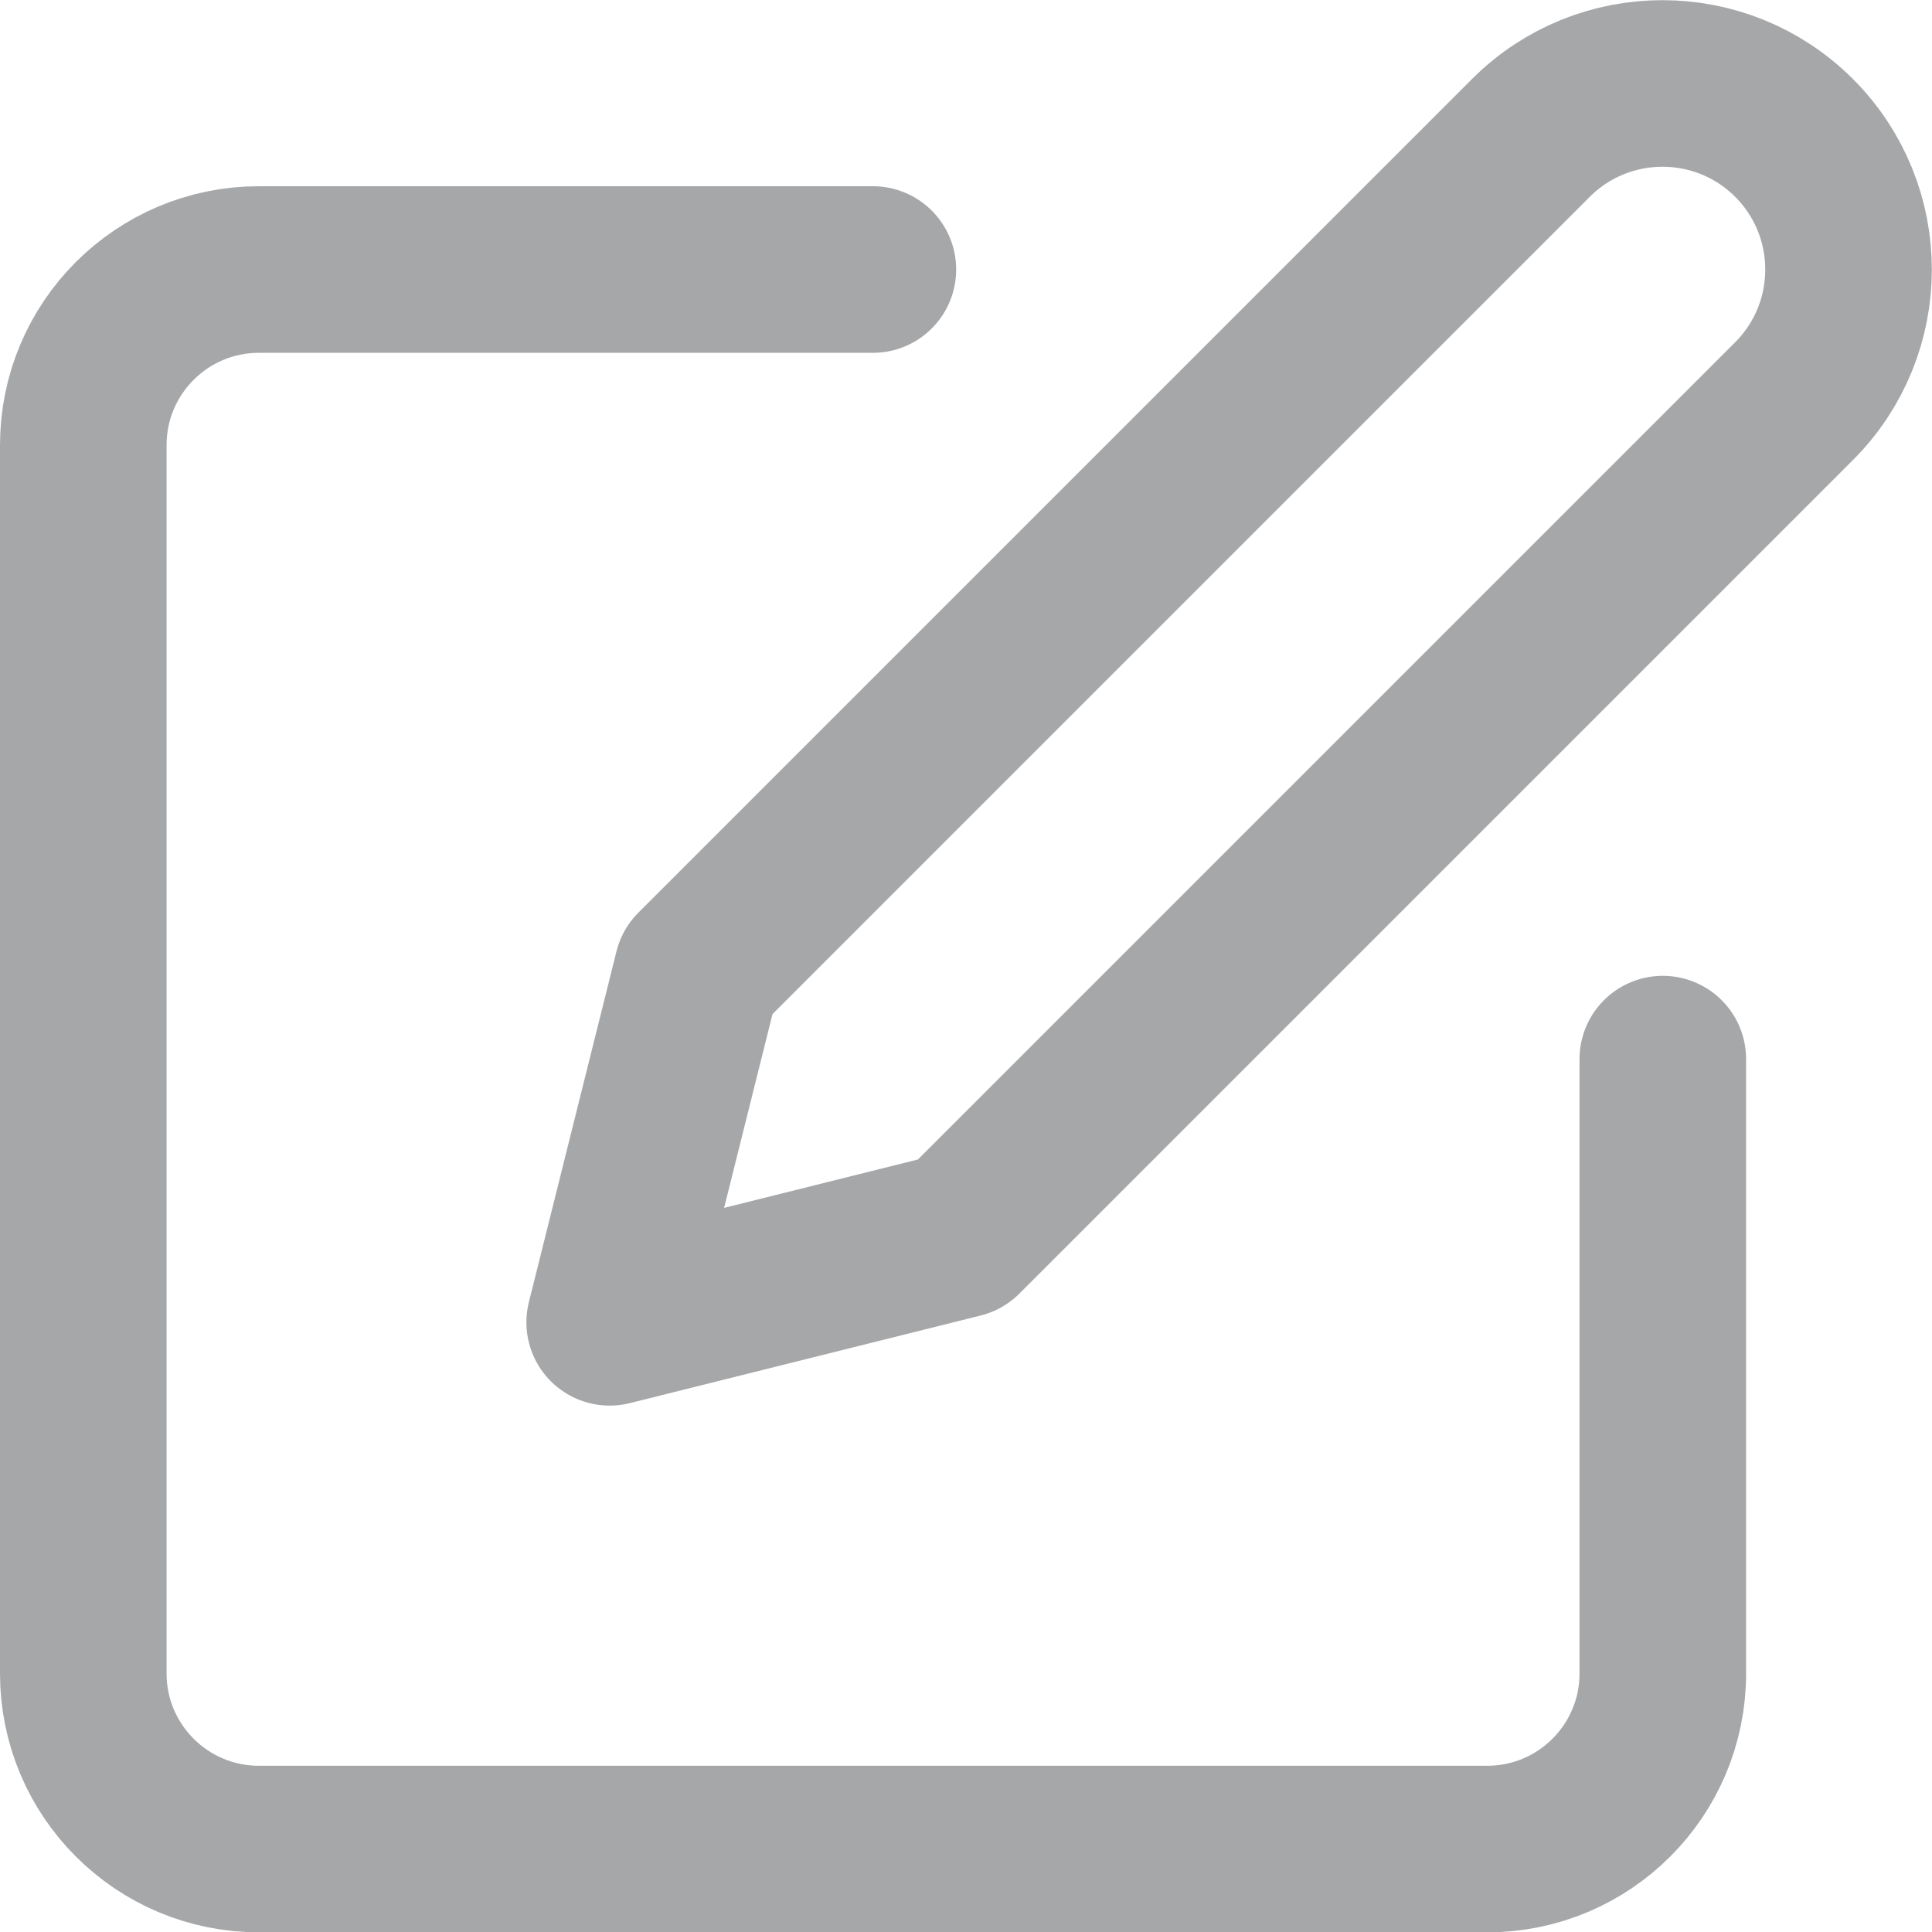
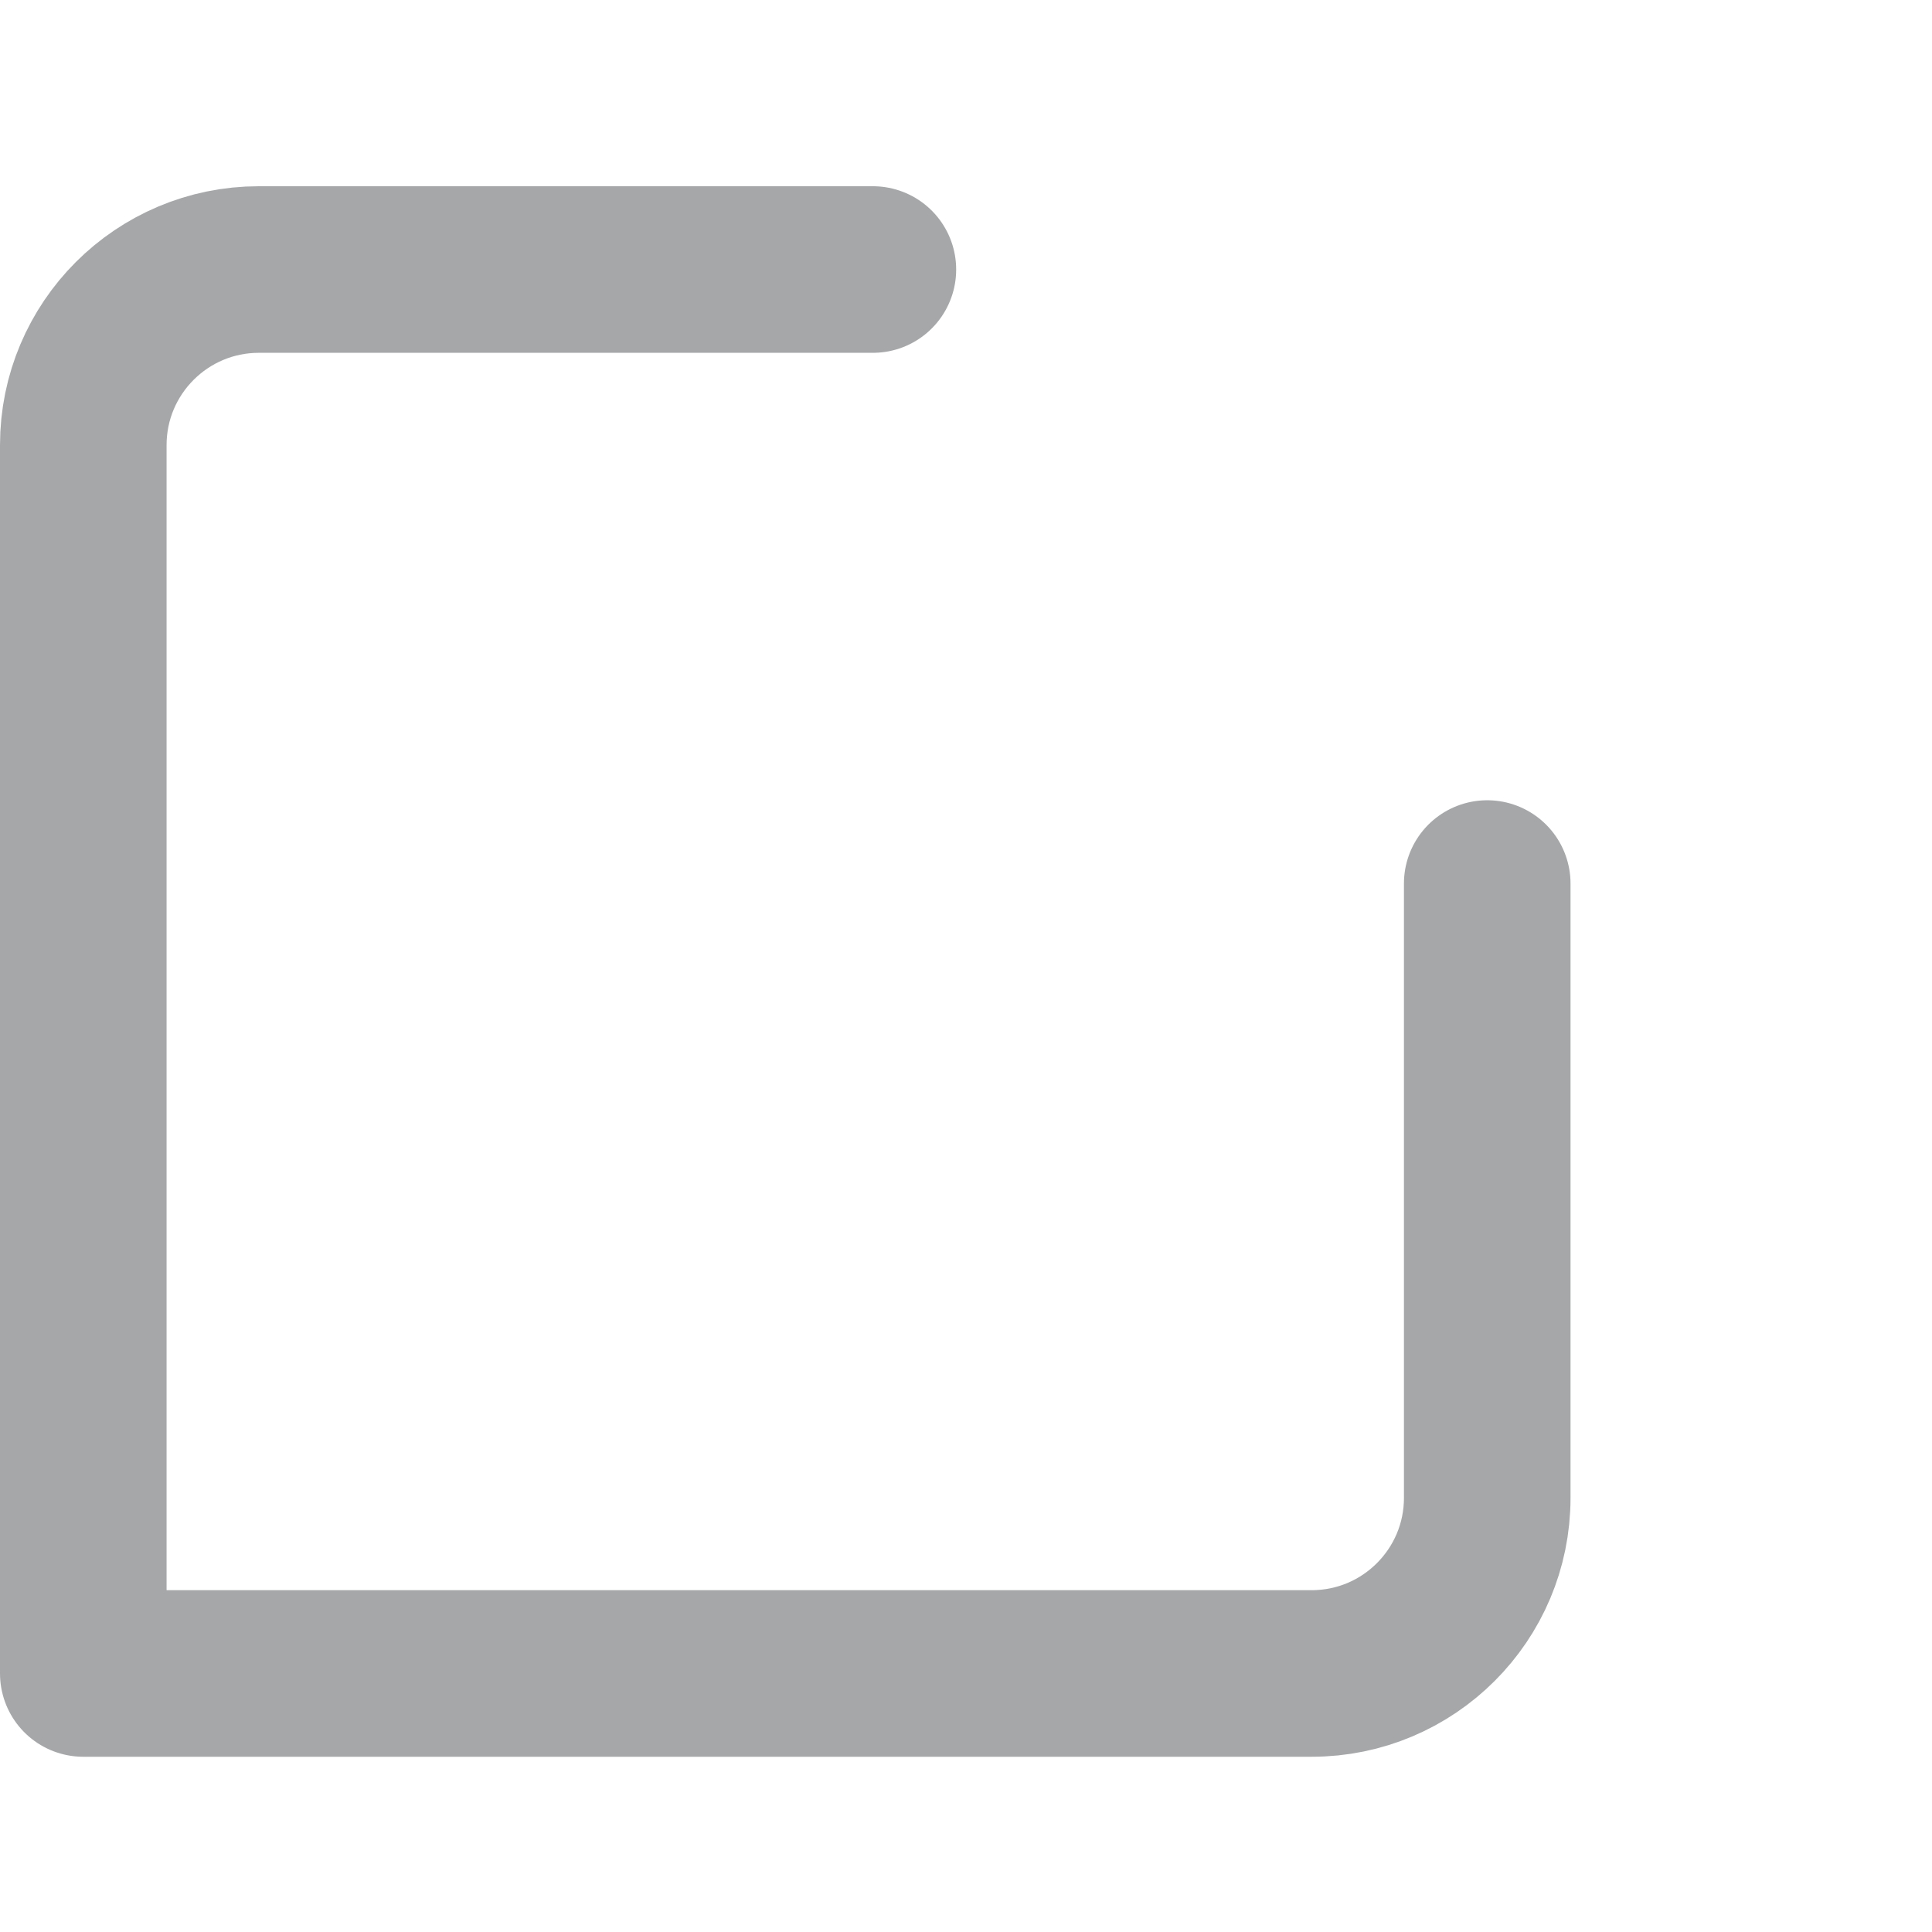
<svg xmlns="http://www.w3.org/2000/svg" id="Layer_1" data-name="Layer 1" viewBox="0 0 57.99 57.99">
  <defs>
    <style>
      .cls-1 {
        fill: none;
        stroke: #a5a7a9;
        stroke-linecap: round;
        stroke-linejoin: round;
        stroke-width: 5px;
      }
    </style>
  </defs>
-   <path class="cls-1" d="m26.2,8.09H7.77c-2.91,0-5.27,2.36-5.27,5.27v36.87c0,2.91,2.36,5.27,5.27,5.27h36.87c2.91,0,5.27-2.36,5.27-5.27v-18.44" />
-   <path class="cls-1" d="m45.95,4.14c2.18-2.18,5.72-2.18,7.9,0,2.18,2.18,2.18,5.72,0,7.9l-25.02,25.02-10.53,2.63,2.63-10.53L45.95,4.14Z" />
+   <path class="cls-1" d="m26.2,8.09H7.77c-2.91,0-5.27,2.36-5.27,5.27v36.87h36.87c2.91,0,5.27-2.36,5.27-5.27v-18.44" />
</svg>